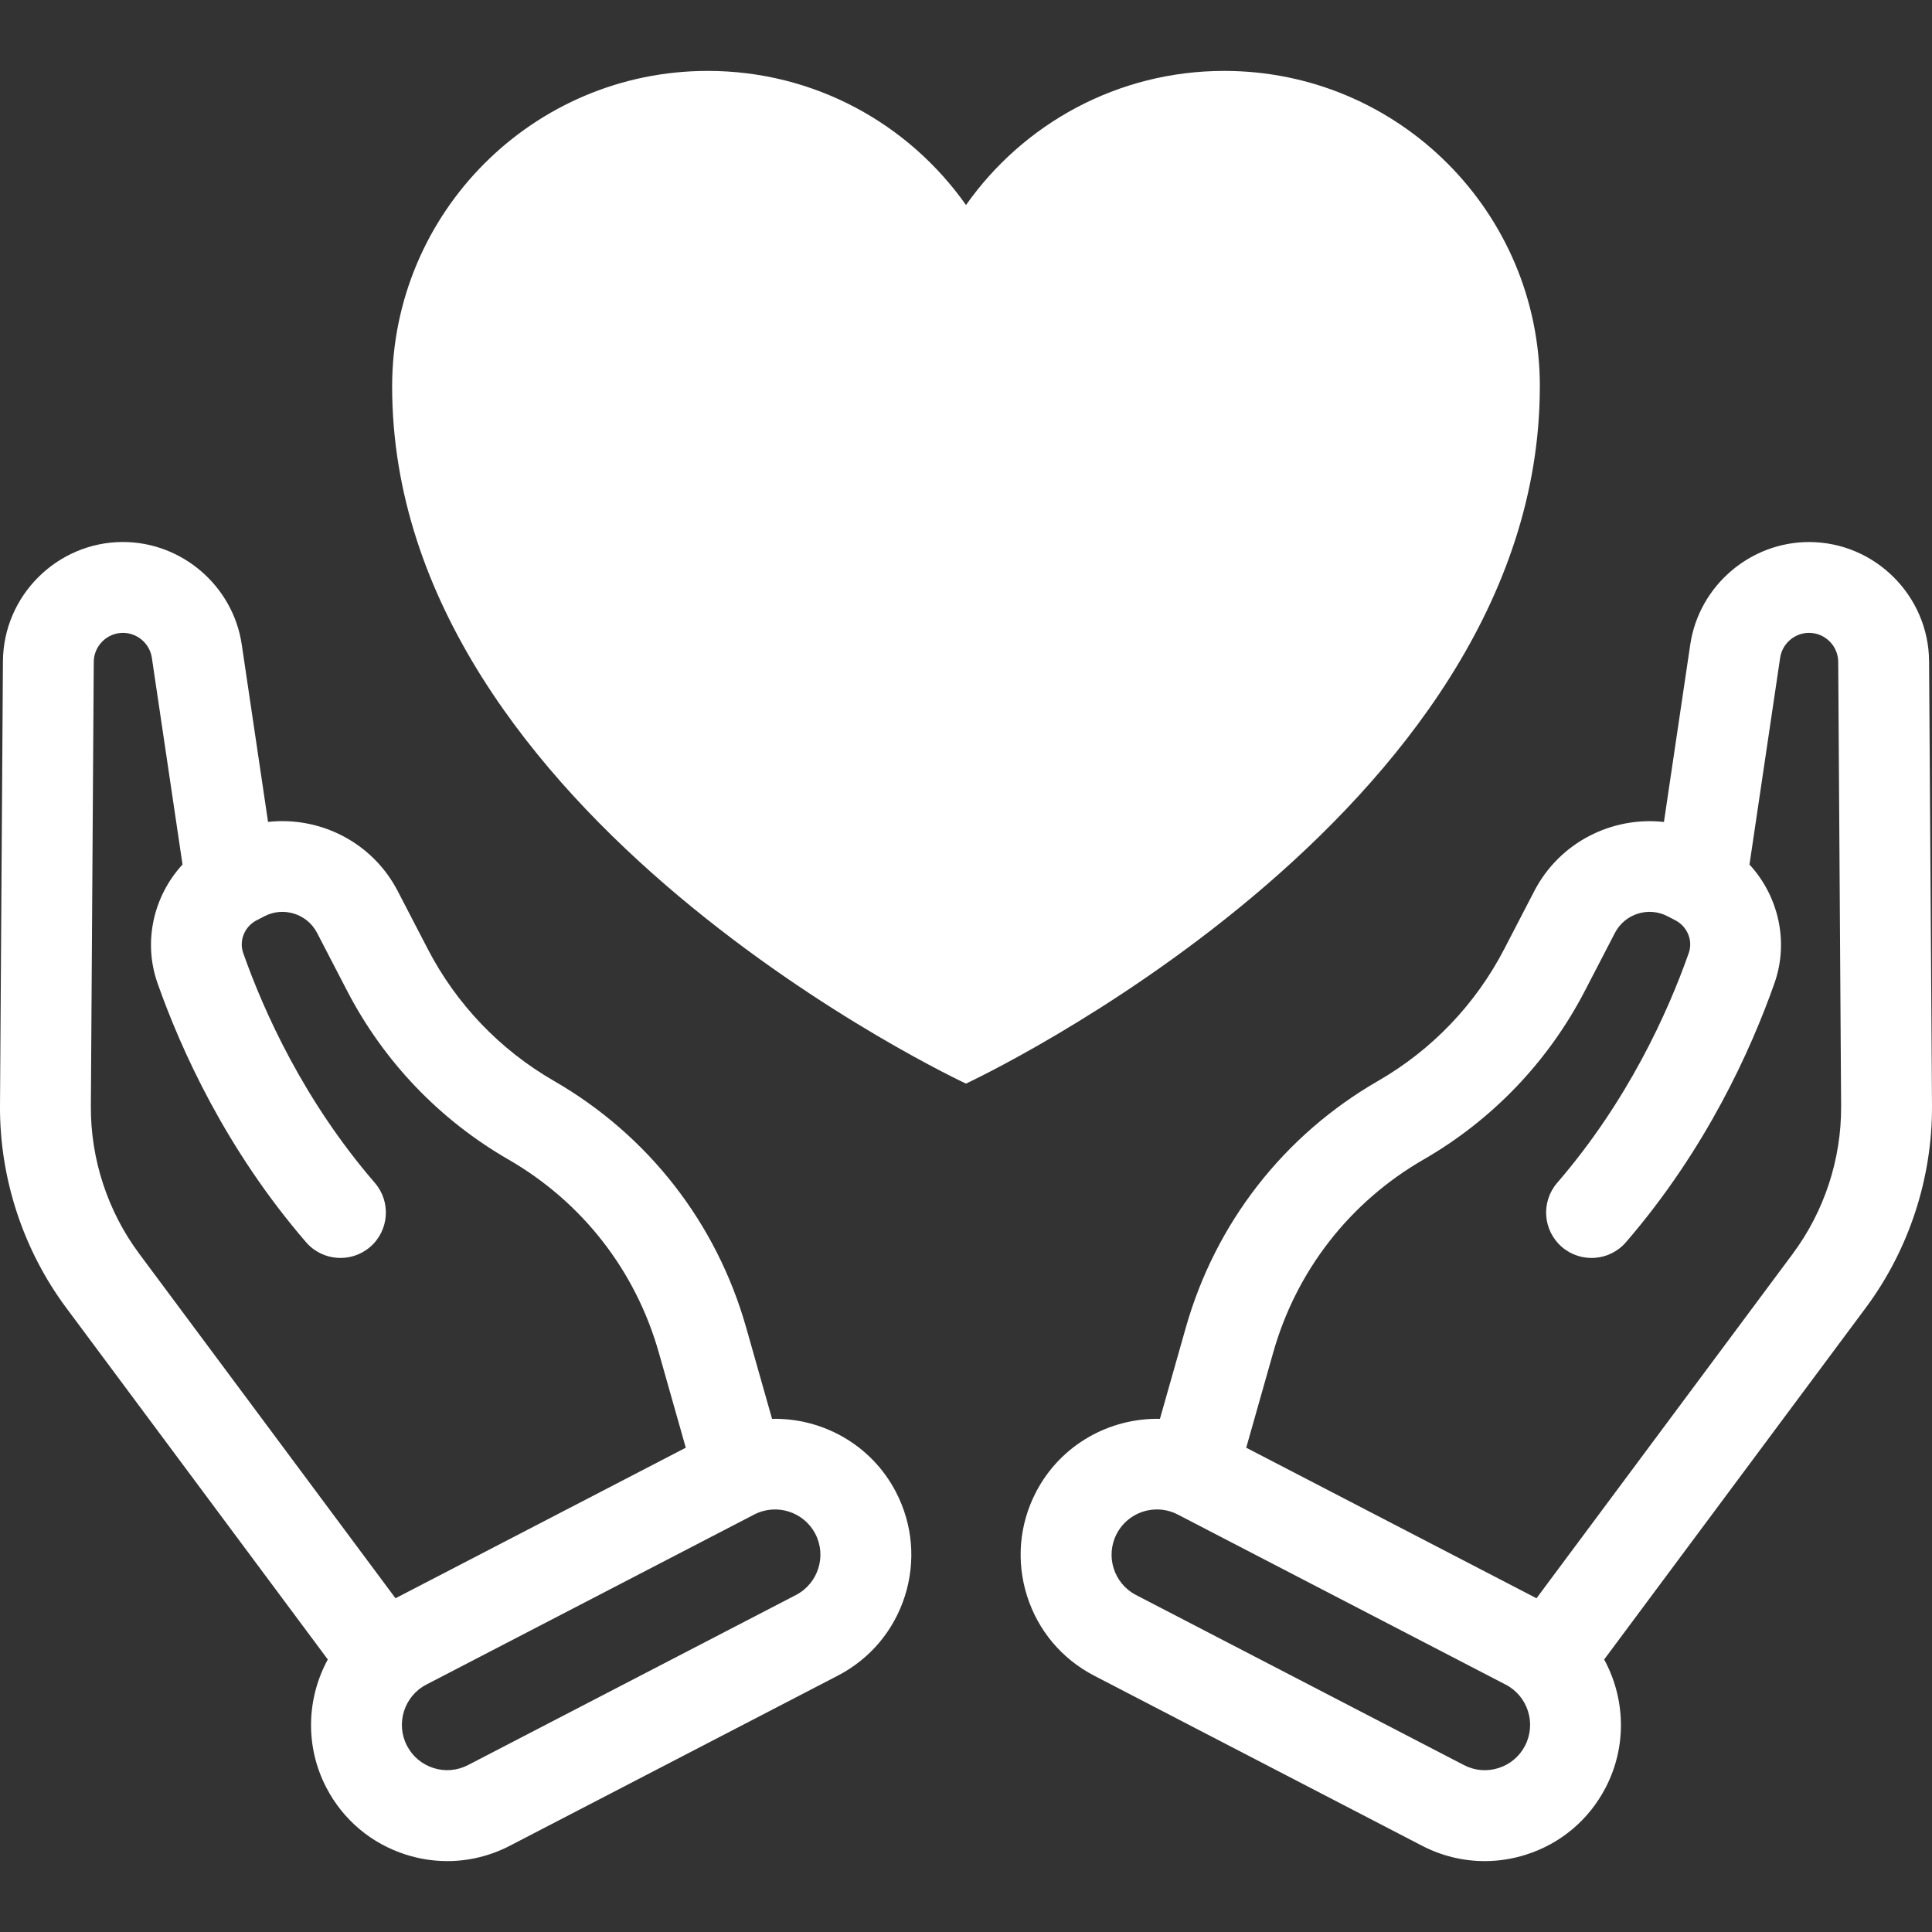
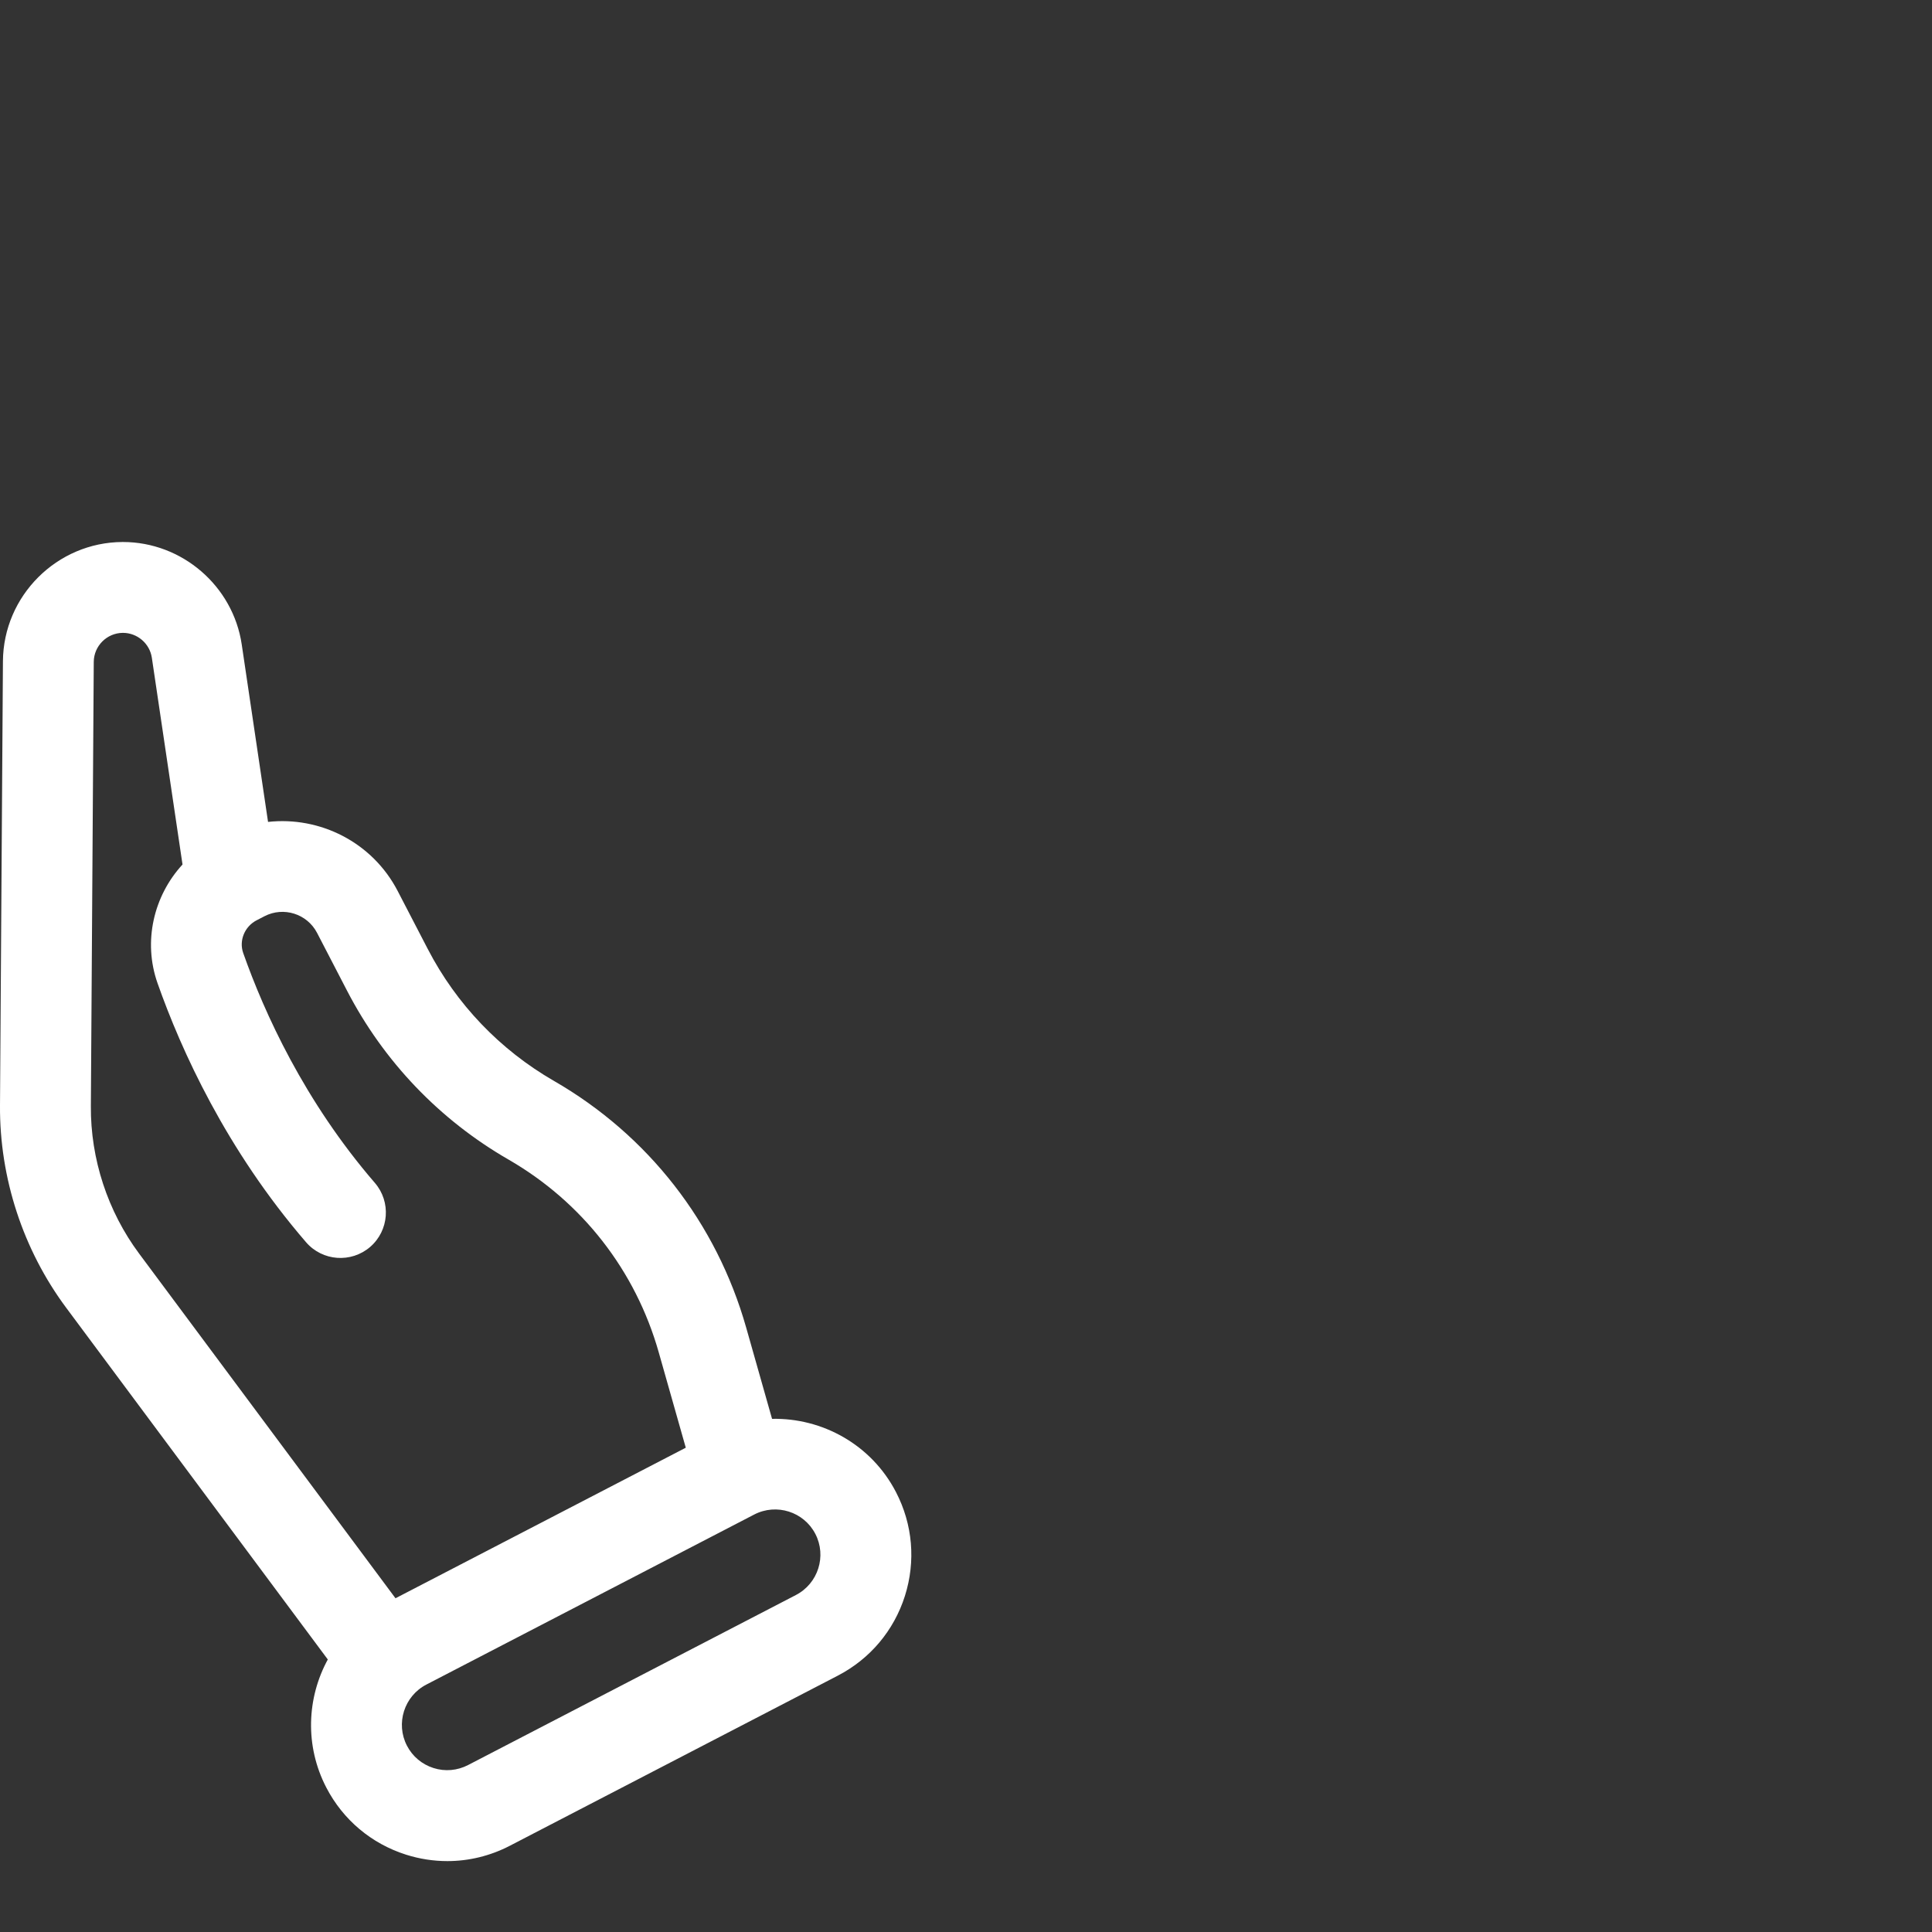
<svg xmlns="http://www.w3.org/2000/svg" id="uuid-5491c104-6c86-49c7-9fde-1ac0f4acda64" viewBox="0 0 100 100">
  <rect x="0" y="0" width="100" height="100" fill="#333333" stroke="none" />
-   <path d="m79.703,20.007c0-9.022-7.314-16.337-16.337-16.337-5.525,0-10.409,2.744-13.366,6.943-2.957-4.199-7.84-6.943-13.366-6.943-9.022,0-16.337,7.314-16.337,16.337,0,22.276,29.702,36.08,29.702,36.08,0,0,29.702-13.804,29.702-36.08h.002Z" style="fill:#fff; stroke-width:0px;" />
-   <path d="m100,57.229l-.151-22.999c-.022-3.39-2.798-6.159-6.187-6.174h-.026c-3.058,0-5.698,2.275-6.148,5.303l-1.363,9.186c-2.681-.297-5.396,1.042-6.711,3.577l-1.555,2.999c-1.482,2.859-3.739,5.219-6.528,6.826-4.881,2.815-8.416,7.351-9.954,12.77l-1.339,4.722c-2.601-.053-5.138,1.332-6.416,3.793-.867,1.671-1.03,3.581-.462,5.375.569,1.794,1.803,3.259,3.474,4.126l16.972,8.803c1.018.528,2.124.795,3.238.795.716,0,1.436-.11,2.138-.333,1.795-.569,3.26-1.802,4.127-3.474,1.12-2.16,1.008-4.638-.078-6.629l13.54-18.203c2.235-3.003,3.451-6.718,3.428-10.461h0Zm-21.064,33.129c-.289.557-.777.967-1.374,1.156-.599.191-1.233.134-1.789-.154l-16.973-8.803c-1.148-.596-1.598-2.014-1.002-3.162.417-.805,1.238-1.266,2.087-1.266.363,0,.732.085,1.076.263l16.972,8.803c1.148.595,1.598,2.014,1.003,3.162h0Zm13.864-25.473l-13.271,17.841-15.025-7.793,1.399-4.934c1.201-4.236,3.964-7.781,7.778-9.981,3.568-2.056,6.457-5.076,8.353-8.734l1.555-2.999c.512-.987,1.734-1.374,2.721-.861l.405.21c.623.323.922,1.05.696,1.692-1.089,3.088-3.155,7.66-6.813,11.899-.848.983-.739,2.468.244,3.317.983.846,2.468.738,3.316-.244,4.138-4.795,6.465-9.938,7.688-13.408.761-2.159.201-4.519-1.293-6.142l1.587-10.701c.109-.737.751-1.291,1.495-1.291h.006c.825.003,1.5.678,1.505,1.502l.15,22.999c.018,2.729-.868,5.437-2.496,7.626h0Z" style="fill:#fff; stroke-width:0px;" />
  <path d="m39.961,73.438l-1.339-4.723c-1.538-5.42-5.072-9.956-9.954-12.77-2.788-1.607-5.046-3.967-6.527-6.826l-1.556-2.999c-1.314-2.535-4.03-3.874-6.711-3.578l-1.362-9.186c-.45-3.026-3.09-5.302-6.148-5.302h-.026c-3.389.015-6.164,2.784-6.186,6.174L0,57.229c-.024,3.743,1.193,7.459,3.427,10.462l13.54,18.203c-1.086,1.991-1.198,4.469-.078,6.629.867,1.671,2.333,2.904,4.127,3.474.703.223,1.422.333,2.138.333,1.114,0,2.22-.267,3.237-.795l16.972-8.803c1.671-.867,2.905-2.332,3.475-4.126.568-1.795.405-3.704-.462-5.375-1.276-2.461-3.813-3.846-6.415-3.792h0ZM4.703,57.258l.15-22.999c.005-.824.68-1.498,1.505-1.502h.006c.745,0,1.387.553,1.496,1.289l1.587,10.701c-1.493,1.623-2.054,3.983-1.293,6.143,1.223,3.469,3.55,8.612,7.688,13.408.848.983,2.333,1.089,3.316.244.983-.848,1.092-2.334.244-3.317-3.659-4.24-5.725-8.811-6.814-11.899-.226-.642.073-1.37.694-1.691l.409-.212c.988-.51,2.207-.124,2.72.862l1.555,2.999c1.897,3.658,4.785,6.678,8.353,8.734,3.815,2.2,6.577,5.745,7.778,9.981l1.399,4.934-15.025,7.793-13.271-17.841c-1.628-2.189-2.515-4.897-2.497-7.626h0Zm36.497,25.298l-16.973,8.803c-.557.288-1.192.344-1.789.154-.597-.19-1.085-.599-1.374-1.156-.595-1.148-.145-2.567,1.003-3.163l16.972-8.803c1.15-.594,2.568-.145,3.163,1.003.595,1.148.145,2.566-1.003,3.162h0Z" style="fill:#fff; stroke-width:0px;" />
</svg>